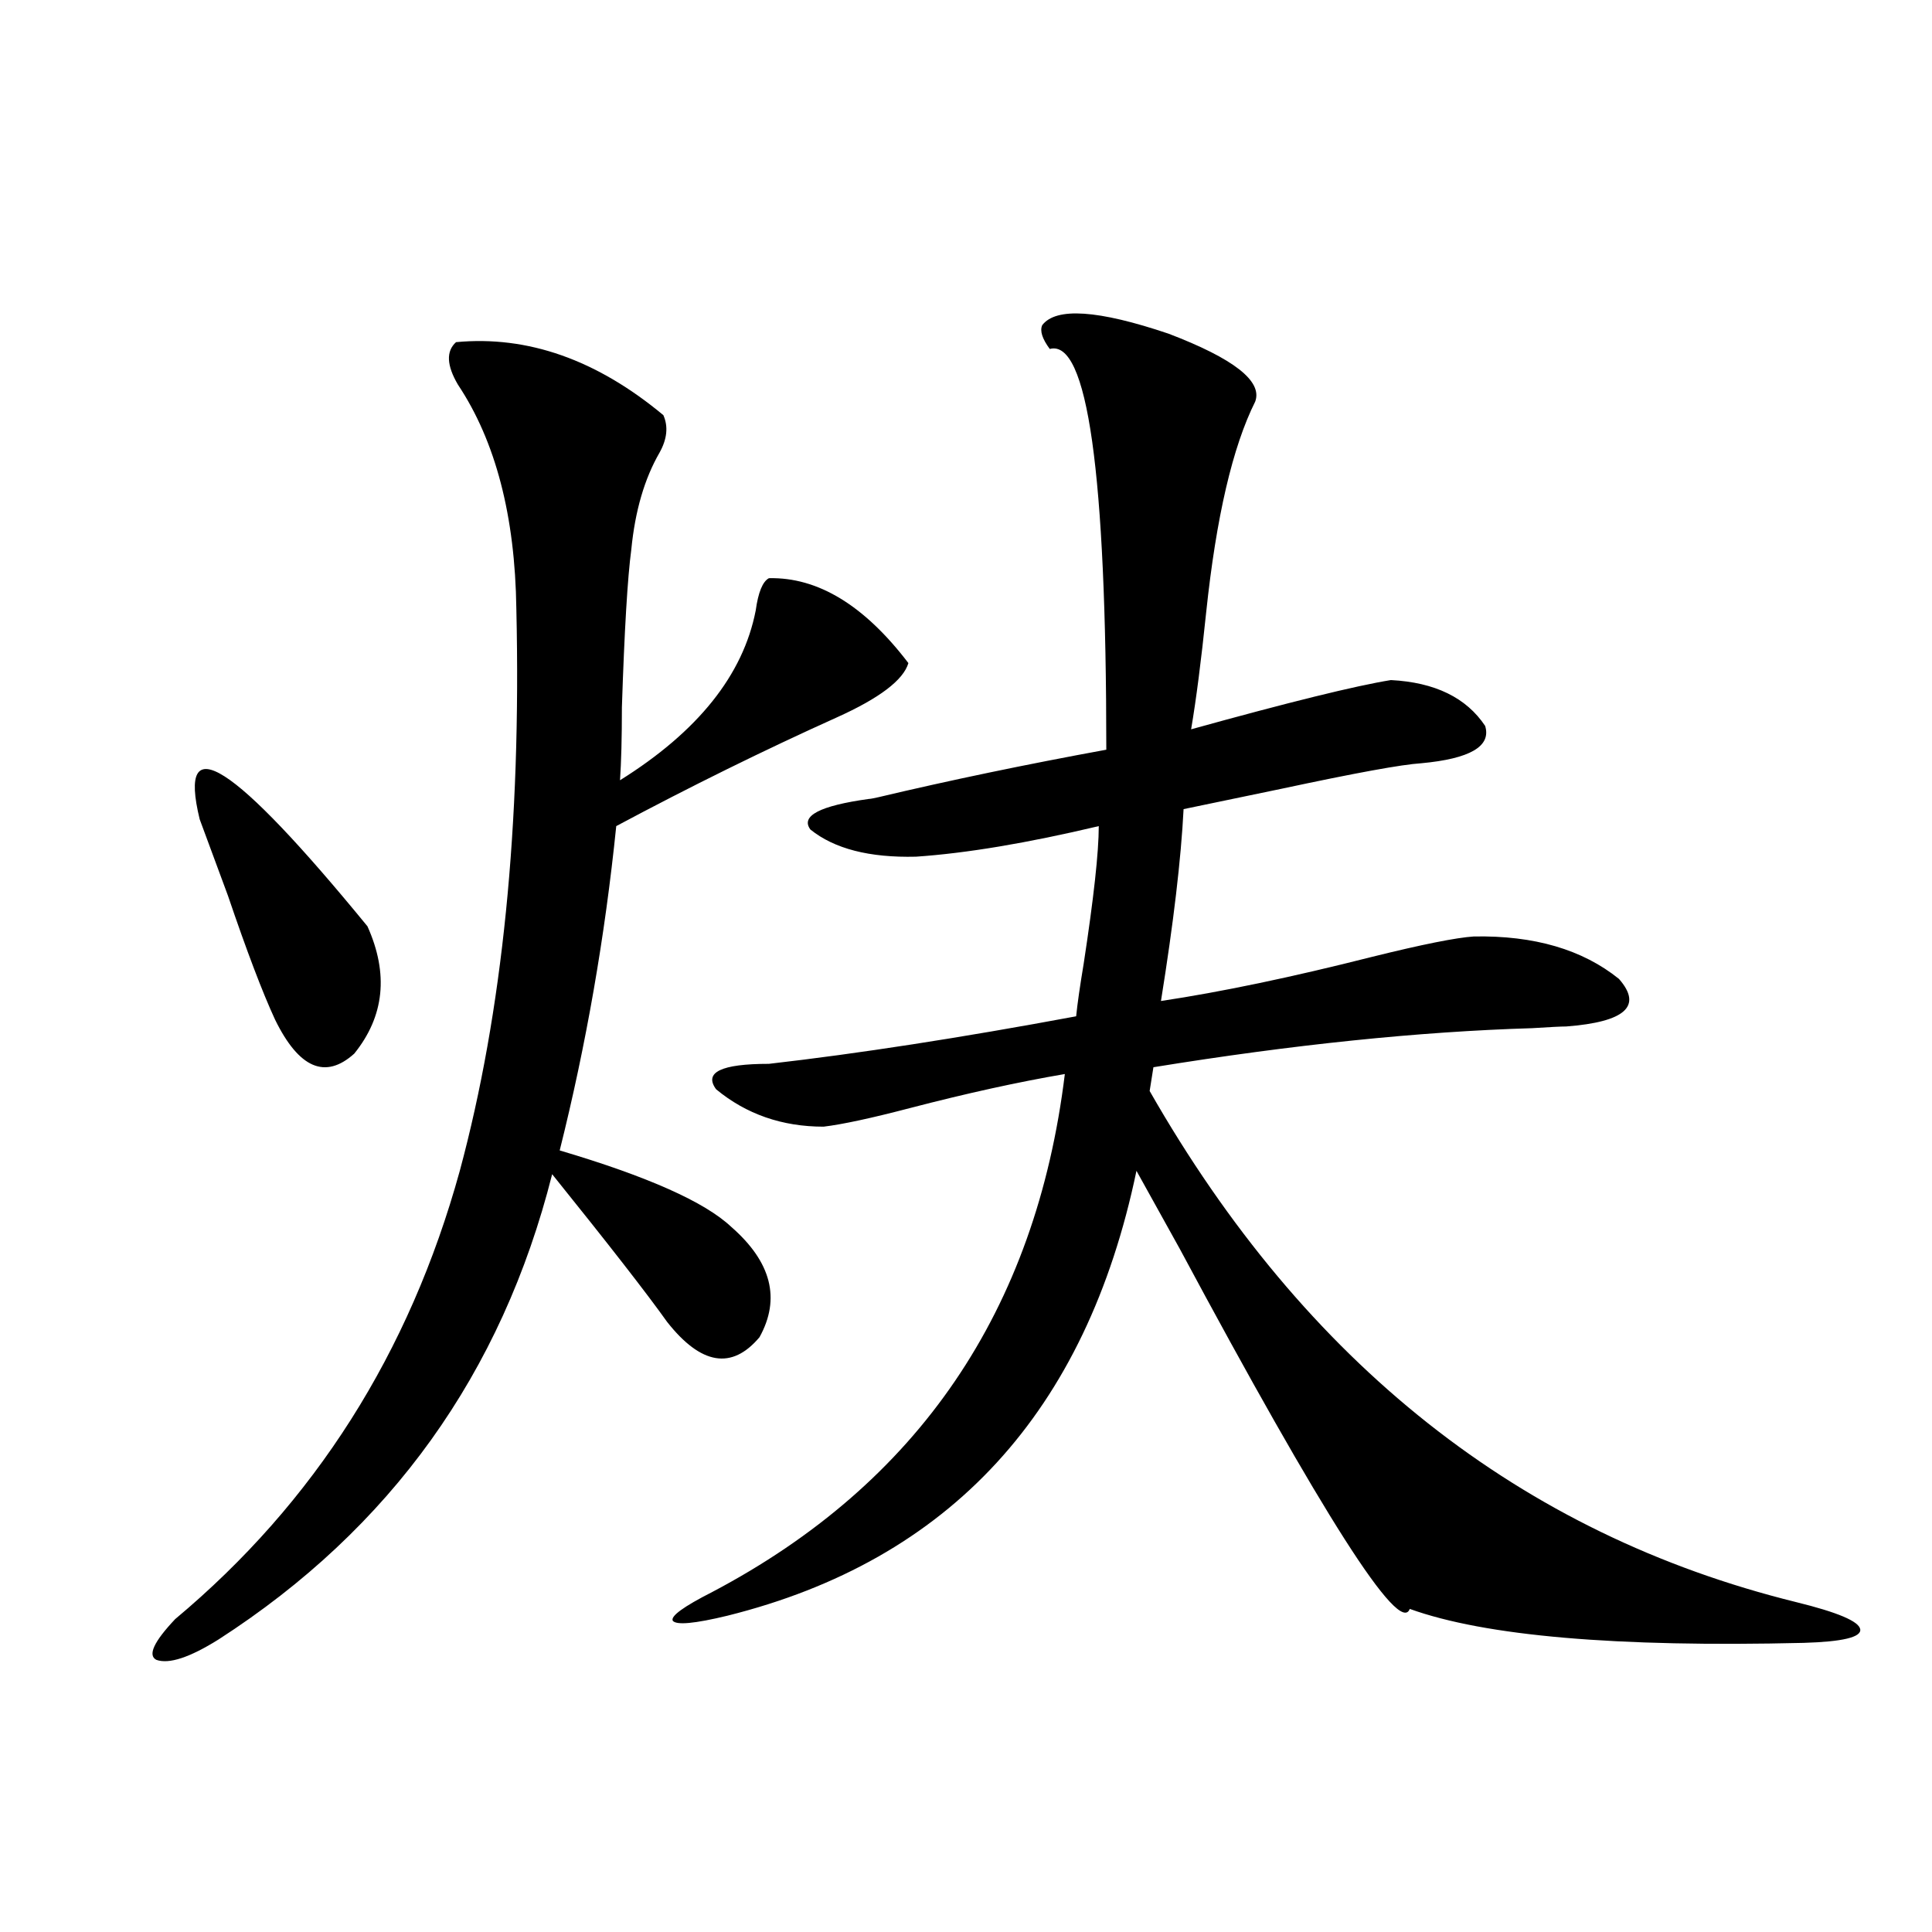
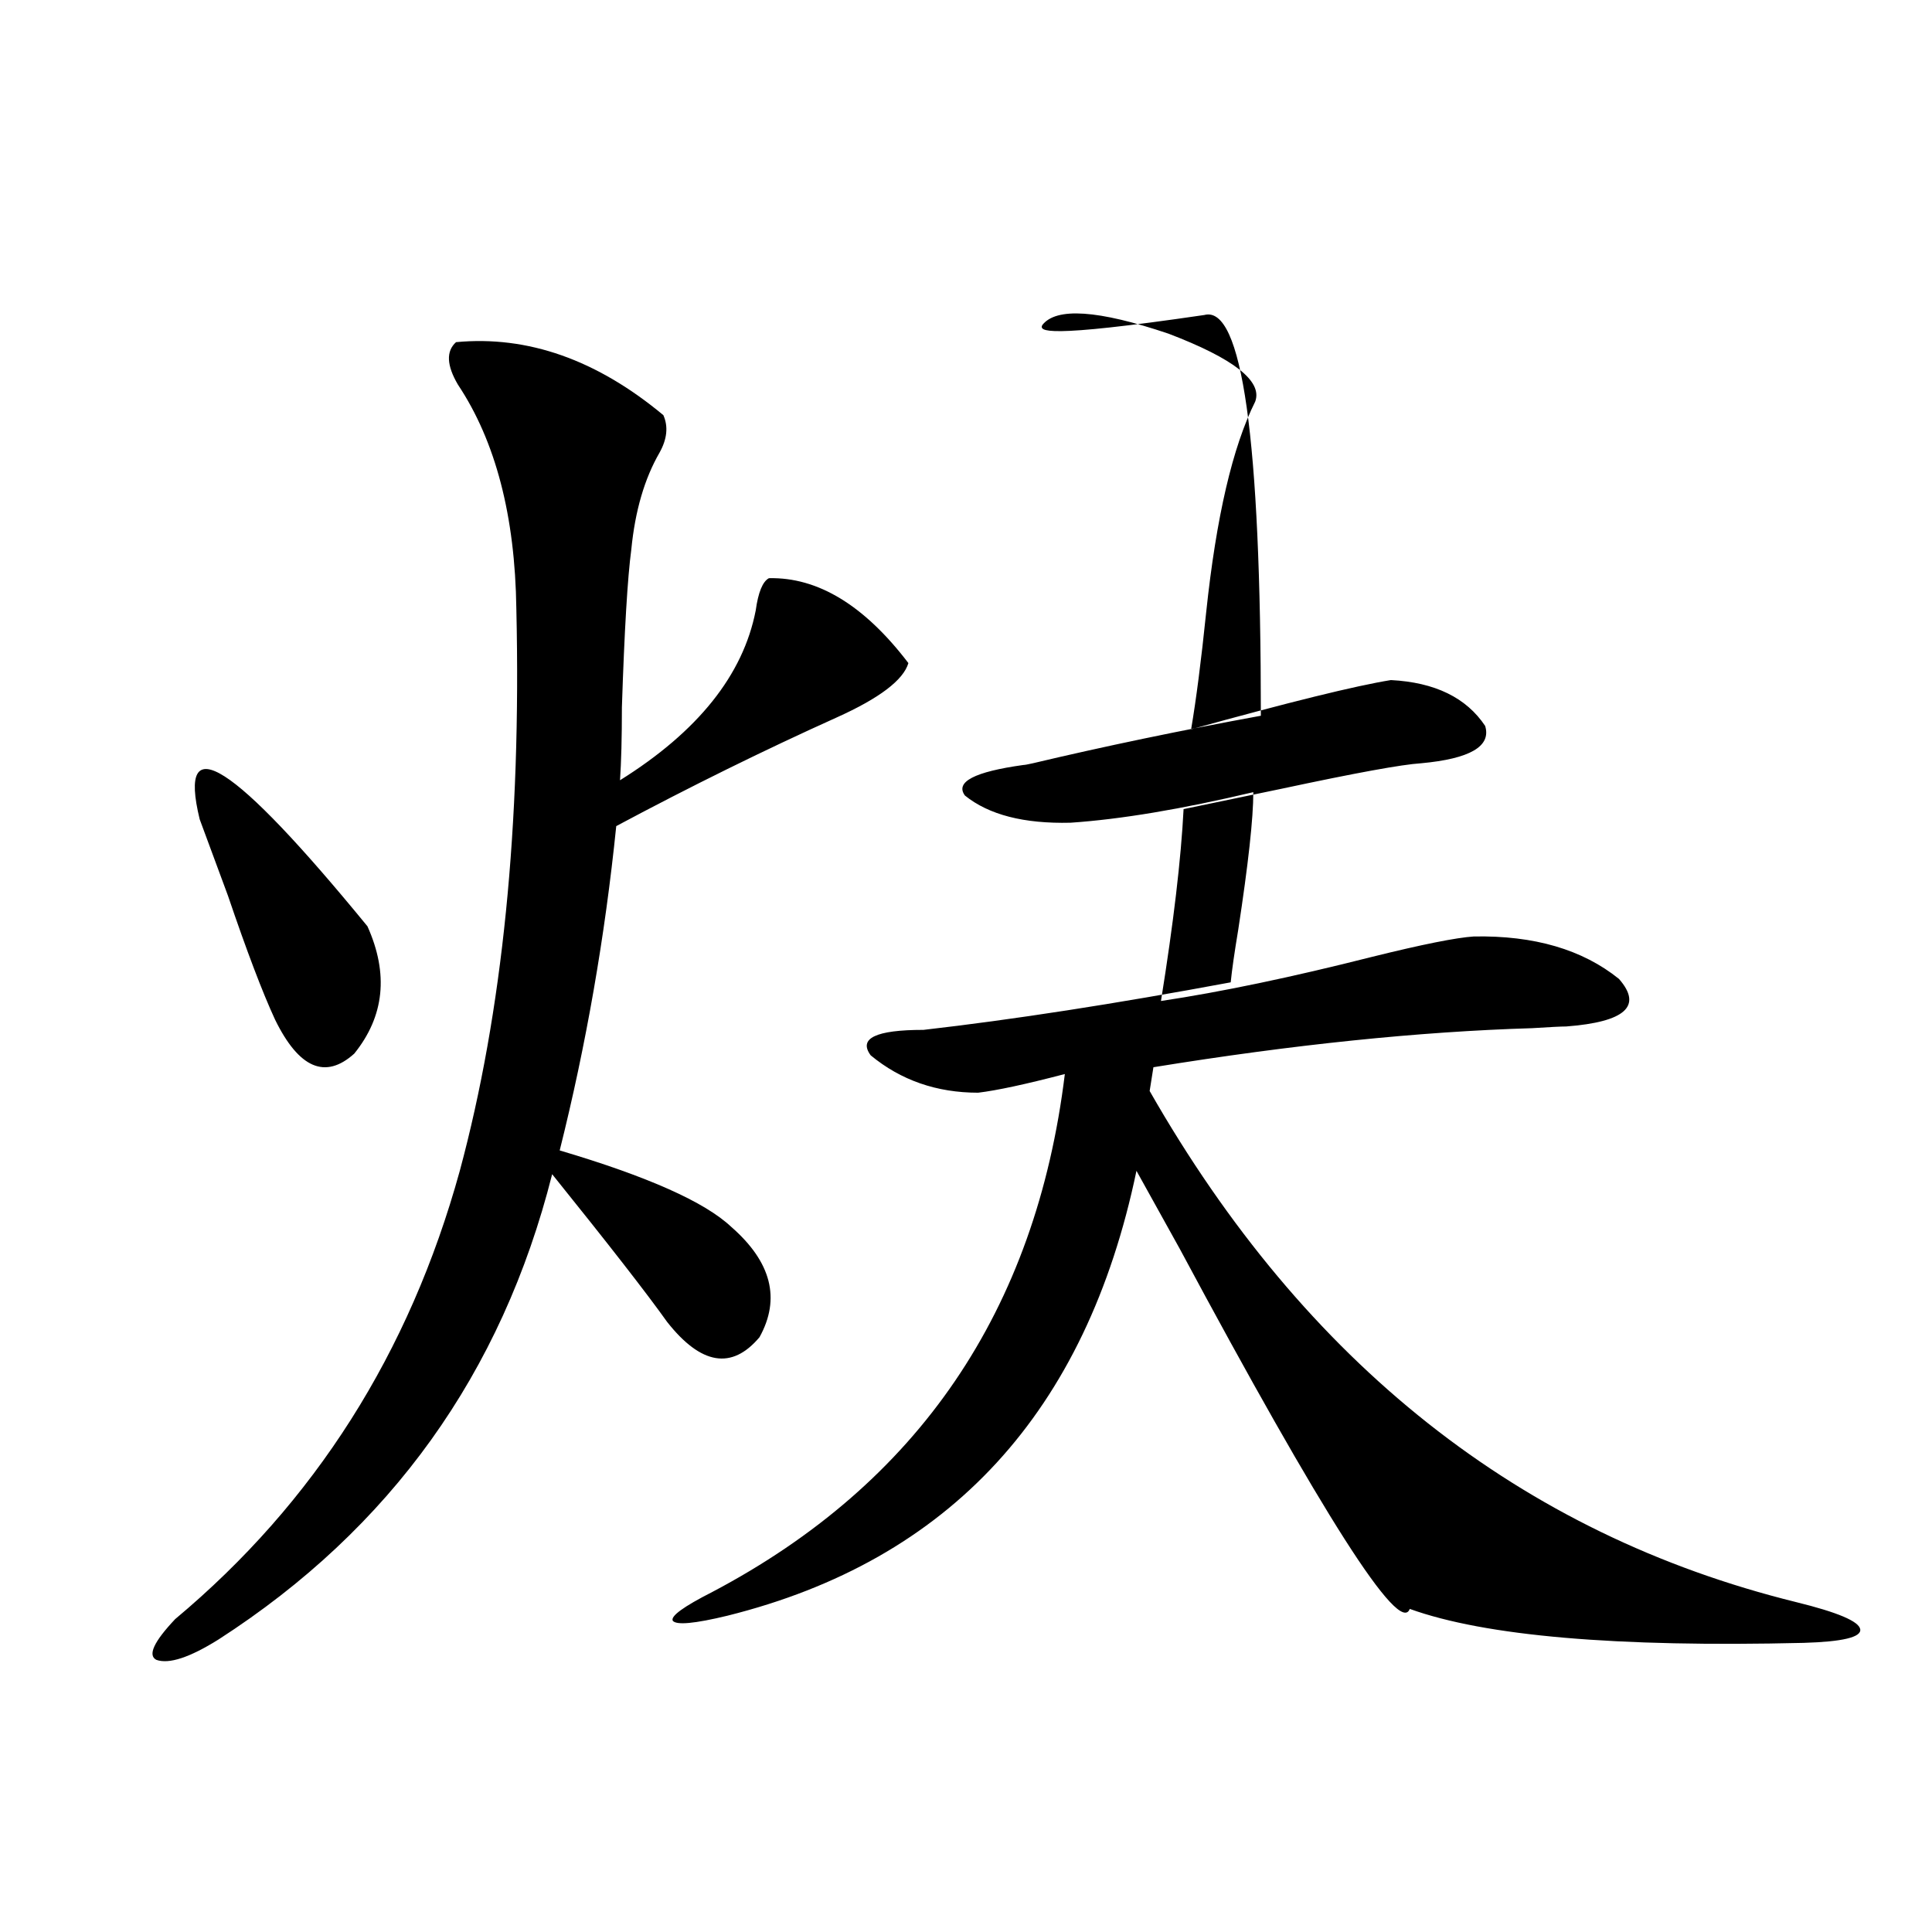
<svg xmlns="http://www.w3.org/2000/svg" version="1.1" id="图层_1" x="0px" y="0px" width="1000px" height="1000px" viewBox="0 0 1000 1000" enable-background="new 0 0 1000 1000" xml:space="preserve">
-   <path d="M236.043,177.098c37.072-3.516,72.834,9.092,107.314,37.793c2.592,5.864,1.951,12.305-1.951,19.336  c-7.805,13.486-12.683,30.186-14.634,50.098c-1.951,14.653-3.582,41.899-4.878,81.738c0,15.82-0.335,28.428-0.976,37.793  c40.319-25.186,63.733-54.492,70.242-87.891c1.296-9.365,3.567-14.941,6.829-16.699c25.365-0.576,49.42,14.063,72.193,43.945  c-2.606,8.789-14.969,18.169-37.072,28.125c-37.728,17.002-75.775,35.747-114.144,56.25  c-5.854,57.432-15.609,113.379-29.268,167.871c45.518,13.486,75.12,26.67,88.778,39.551c20.808,18.169,25.686,37.217,14.634,57.129  c-14.313,17.002-30.243,14.365-47.804-7.91c-10.411-14.639-30.243-40.127-59.511-76.465  c-26.021,103.135-83.58,183.403-172.679,240.82c-14.969,9.366-25.7,12.882-32.194,10.547c-4.558-2.348-1.311-9.379,9.756-21.094  c72.193-60.342,121.293-137.686,147.313-232.031c22.104-82.026,31.859-178.994,29.268-290.918  c-0.655-48.037-10.731-86.709-30.243-116.016C231.165,189.114,230.83,181.795,236.043,177.098z M103.363,424.07  c-11.707-48.037,17.226-29.58,86.827,55.371c11.052,24.609,8.78,46.582-6.829,65.918c-14.969,13.486-28.627,7.622-40.975-17.578  c-6.509-14.063-14.634-35.444-24.39-64.16C111.488,446.043,106.61,432.859,103.363,424.07z M539.45,168.309  c7.149-9.365,28.933-7.91,65.364,4.395c33.811,12.896,48.779,24.609,44.877,35.156c-11.707,23.442-20.167,59.766-25.365,108.984  c-2.606,25.2-5.213,45.415-7.805,60.645c50.73-14.063,85.196-22.549,103.412-25.488c22.759,1.182,39.023,9.092,48.779,23.73  c3.247,10.547-7.805,17.002-33.17,19.336c-9.756,0.591-33.825,4.985-72.193,13.184c-22.773,4.697-39.679,8.213-50.73,10.547  c-1.311,25.791-5.213,58.887-11.707,99.316c31.219-4.683,67.636-12.305,109.266-22.852c26.006-6.44,43.566-9.956,52.682-10.547  c31.219-0.576,56.249,6.743,75.12,21.973c12.348,14.063,3.247,22.275-27.316,24.609c-2.606,0-8.46,0.303-17.561,0.879  c-58.535,1.758-123.899,8.501-196.093,20.215l-1.951,12.305c80.639,141.216,192.19,229.395,334.626,264.551  c21.463,5.273,32.515,9.957,33.17,14.063c0.641,4.093-9.115,6.441-29.268,7.031c-96.918,2.335-164.874-3.516-203.897-17.578  c-5.213,14.063-44.877-48.037-119.021-186.328c-9.756-17.578-17.24-31.05-22.438-40.43  c-26.021,124.805-96.583,201.572-211.702,230.273c-16.92,4.093-26.341,4.972-28.292,2.637c-1.311-2.348,5.519-7.333,20.487-14.941  c106.659-56.25,167.466-145.596,182.435-268.066c-24.069,4.106-50.73,9.971-79.998,17.578c-20.167,5.273-35.121,8.501-44.877,9.668  c-21.463,0-39.999-6.44-55.608-19.336c-6.509-8.789,2.592-13.184,27.316-13.184c46.173-5.273,99.175-13.472,159.021-24.609  c0.641-6.44,1.951-15.518,3.902-27.246c5.198-33.975,7.805-57.705,7.805-71.191c-37.072,8.789-68.626,14.063-94.632,15.82  c-24.069,0.591-42.285-4.092-54.633-14.063c-5.213-7.031,4.878-12.305,30.243-15.82c0.641,0,2.271-0.288,4.878-0.879  c37.072-8.789,76.416-16.987,118.046-24.609c0-143.55-9.756-212.695-29.268-207.422C539.45,175.34,538.14,171.248,539.45,168.309z" />
+   <path d="M236.043,177.098c37.072-3.516,72.834,9.092,107.314,37.793c2.592,5.864,1.951,12.305-1.951,19.336  c-7.805,13.486-12.683,30.186-14.634,50.098c-1.951,14.653-3.582,41.899-4.878,81.738c0,15.82-0.335,28.428-0.976,37.793  c40.319-25.186,63.733-54.492,70.242-87.891c1.296-9.365,3.567-14.941,6.829-16.699c25.365-0.576,49.42,14.063,72.193,43.945  c-2.606,8.789-14.969,18.169-37.072,28.125c-37.728,17.002-75.775,35.747-114.144,56.25  c-5.854,57.432-15.609,113.379-29.268,167.871c45.518,13.486,75.12,26.67,88.778,39.551c20.808,18.169,25.686,37.217,14.634,57.129  c-14.313,17.002-30.243,14.365-47.804-7.91c-10.411-14.639-30.243-40.127-59.511-76.465  c-26.021,103.135-83.58,183.403-172.679,240.82c-14.969,9.366-25.7,12.882-32.194,10.547c-4.558-2.348-1.311-9.379,9.756-21.094  c72.193-60.342,121.293-137.686,147.313-232.031c22.104-82.026,31.859-178.994,29.268-290.918  c-0.655-48.037-10.731-86.709-30.243-116.016C231.165,189.114,230.83,181.795,236.043,177.098z M103.363,424.07  c-11.707-48.037,17.226-29.58,86.827,55.371c11.052,24.609,8.78,46.582-6.829,65.918c-14.969,13.486-28.627,7.622-40.975-17.578  c-6.509-14.063-14.634-35.444-24.39-64.16C111.488,446.043,106.61,432.859,103.363,424.07z M539.45,168.309  c7.149-9.365,28.933-7.91,65.364,4.395c33.811,12.896,48.779,24.609,44.877,35.156c-11.707,23.442-20.167,59.766-25.365,108.984  c-2.606,25.2-5.213,45.415-7.805,60.645c50.73-14.063,85.196-22.549,103.412-25.488c22.759,1.182,39.023,9.092,48.779,23.73  c3.247,10.547-7.805,17.002-33.17,19.336c-9.756,0.591-33.825,4.985-72.193,13.184c-22.773,4.697-39.679,8.213-50.73,10.547  c-1.311,25.791-5.213,58.887-11.707,99.316c31.219-4.683,67.636-12.305,109.266-22.852c26.006-6.44,43.566-9.956,52.682-10.547  c31.219-0.576,56.249,6.743,75.12,21.973c12.348,14.063,3.247,22.275-27.316,24.609c-2.606,0-8.46,0.303-17.561,0.879  c-58.535,1.758-123.899,8.501-196.093,20.215l-1.951,12.305c80.639,141.216,192.19,229.395,334.626,264.551  c21.463,5.273,32.515,9.957,33.17,14.063c0.641,4.093-9.115,6.441-29.268,7.031c-96.918,2.335-164.874-3.516-203.897-17.578  c-5.213,14.063-44.877-48.037-119.021-186.328c-9.756-17.578-17.24-31.05-22.438-40.43  c-26.021,124.805-96.583,201.572-211.702,230.273c-16.92,4.093-26.341,4.972-28.292,2.637c-1.311-2.348,5.519-7.333,20.487-14.941  c106.659-56.25,167.466-145.596,182.435-268.066c-20.167,5.273-35.121,8.501-44.877,9.668  c-21.463,0-39.999-6.44-55.608-19.336c-6.509-8.789,2.592-13.184,27.316-13.184c46.173-5.273,99.175-13.472,159.021-24.609  c0.641-6.44,1.951-15.518,3.902-27.246c5.198-33.975,7.805-57.705,7.805-71.191c-37.072,8.789-68.626,14.063-94.632,15.82  c-24.069,0.591-42.285-4.092-54.633-14.063c-5.213-7.031,4.878-12.305,30.243-15.82c0.641,0,2.271-0.288,4.878-0.879  c37.072-8.789,76.416-16.987,118.046-24.609c0-143.55-9.756-212.695-29.268-207.422C539.45,175.34,538.14,171.248,539.45,168.309z" />
</svg>